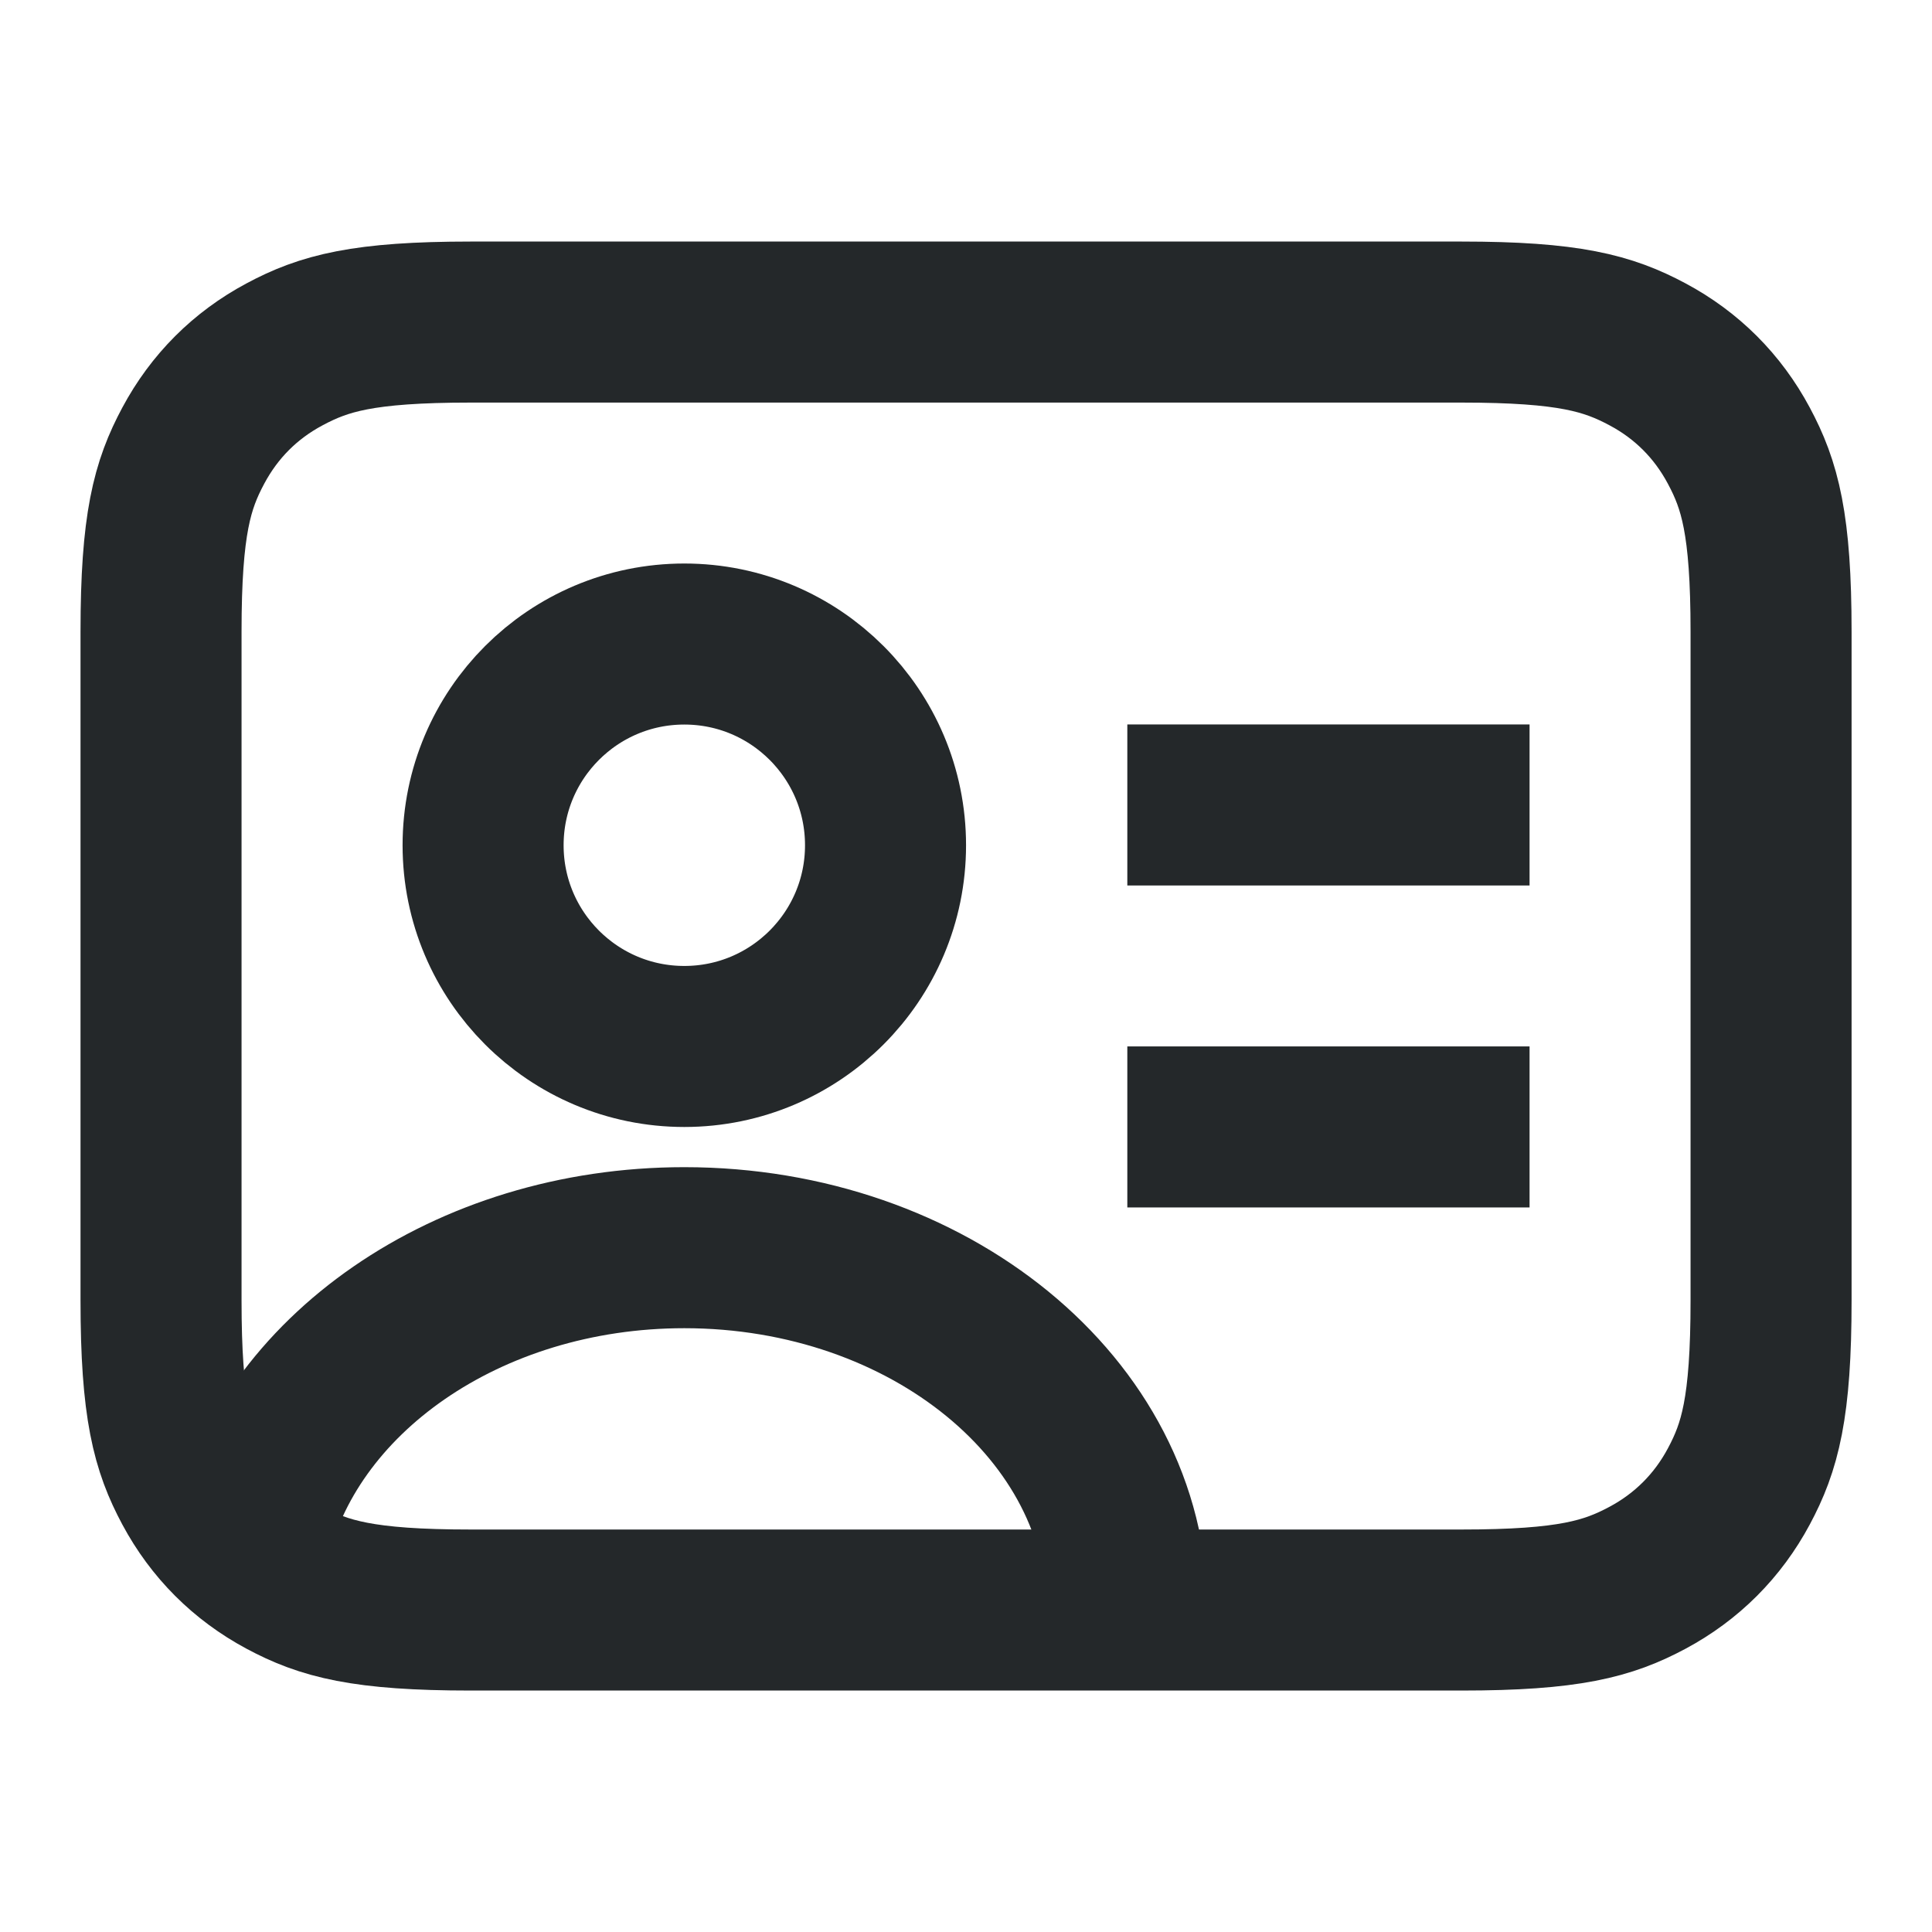
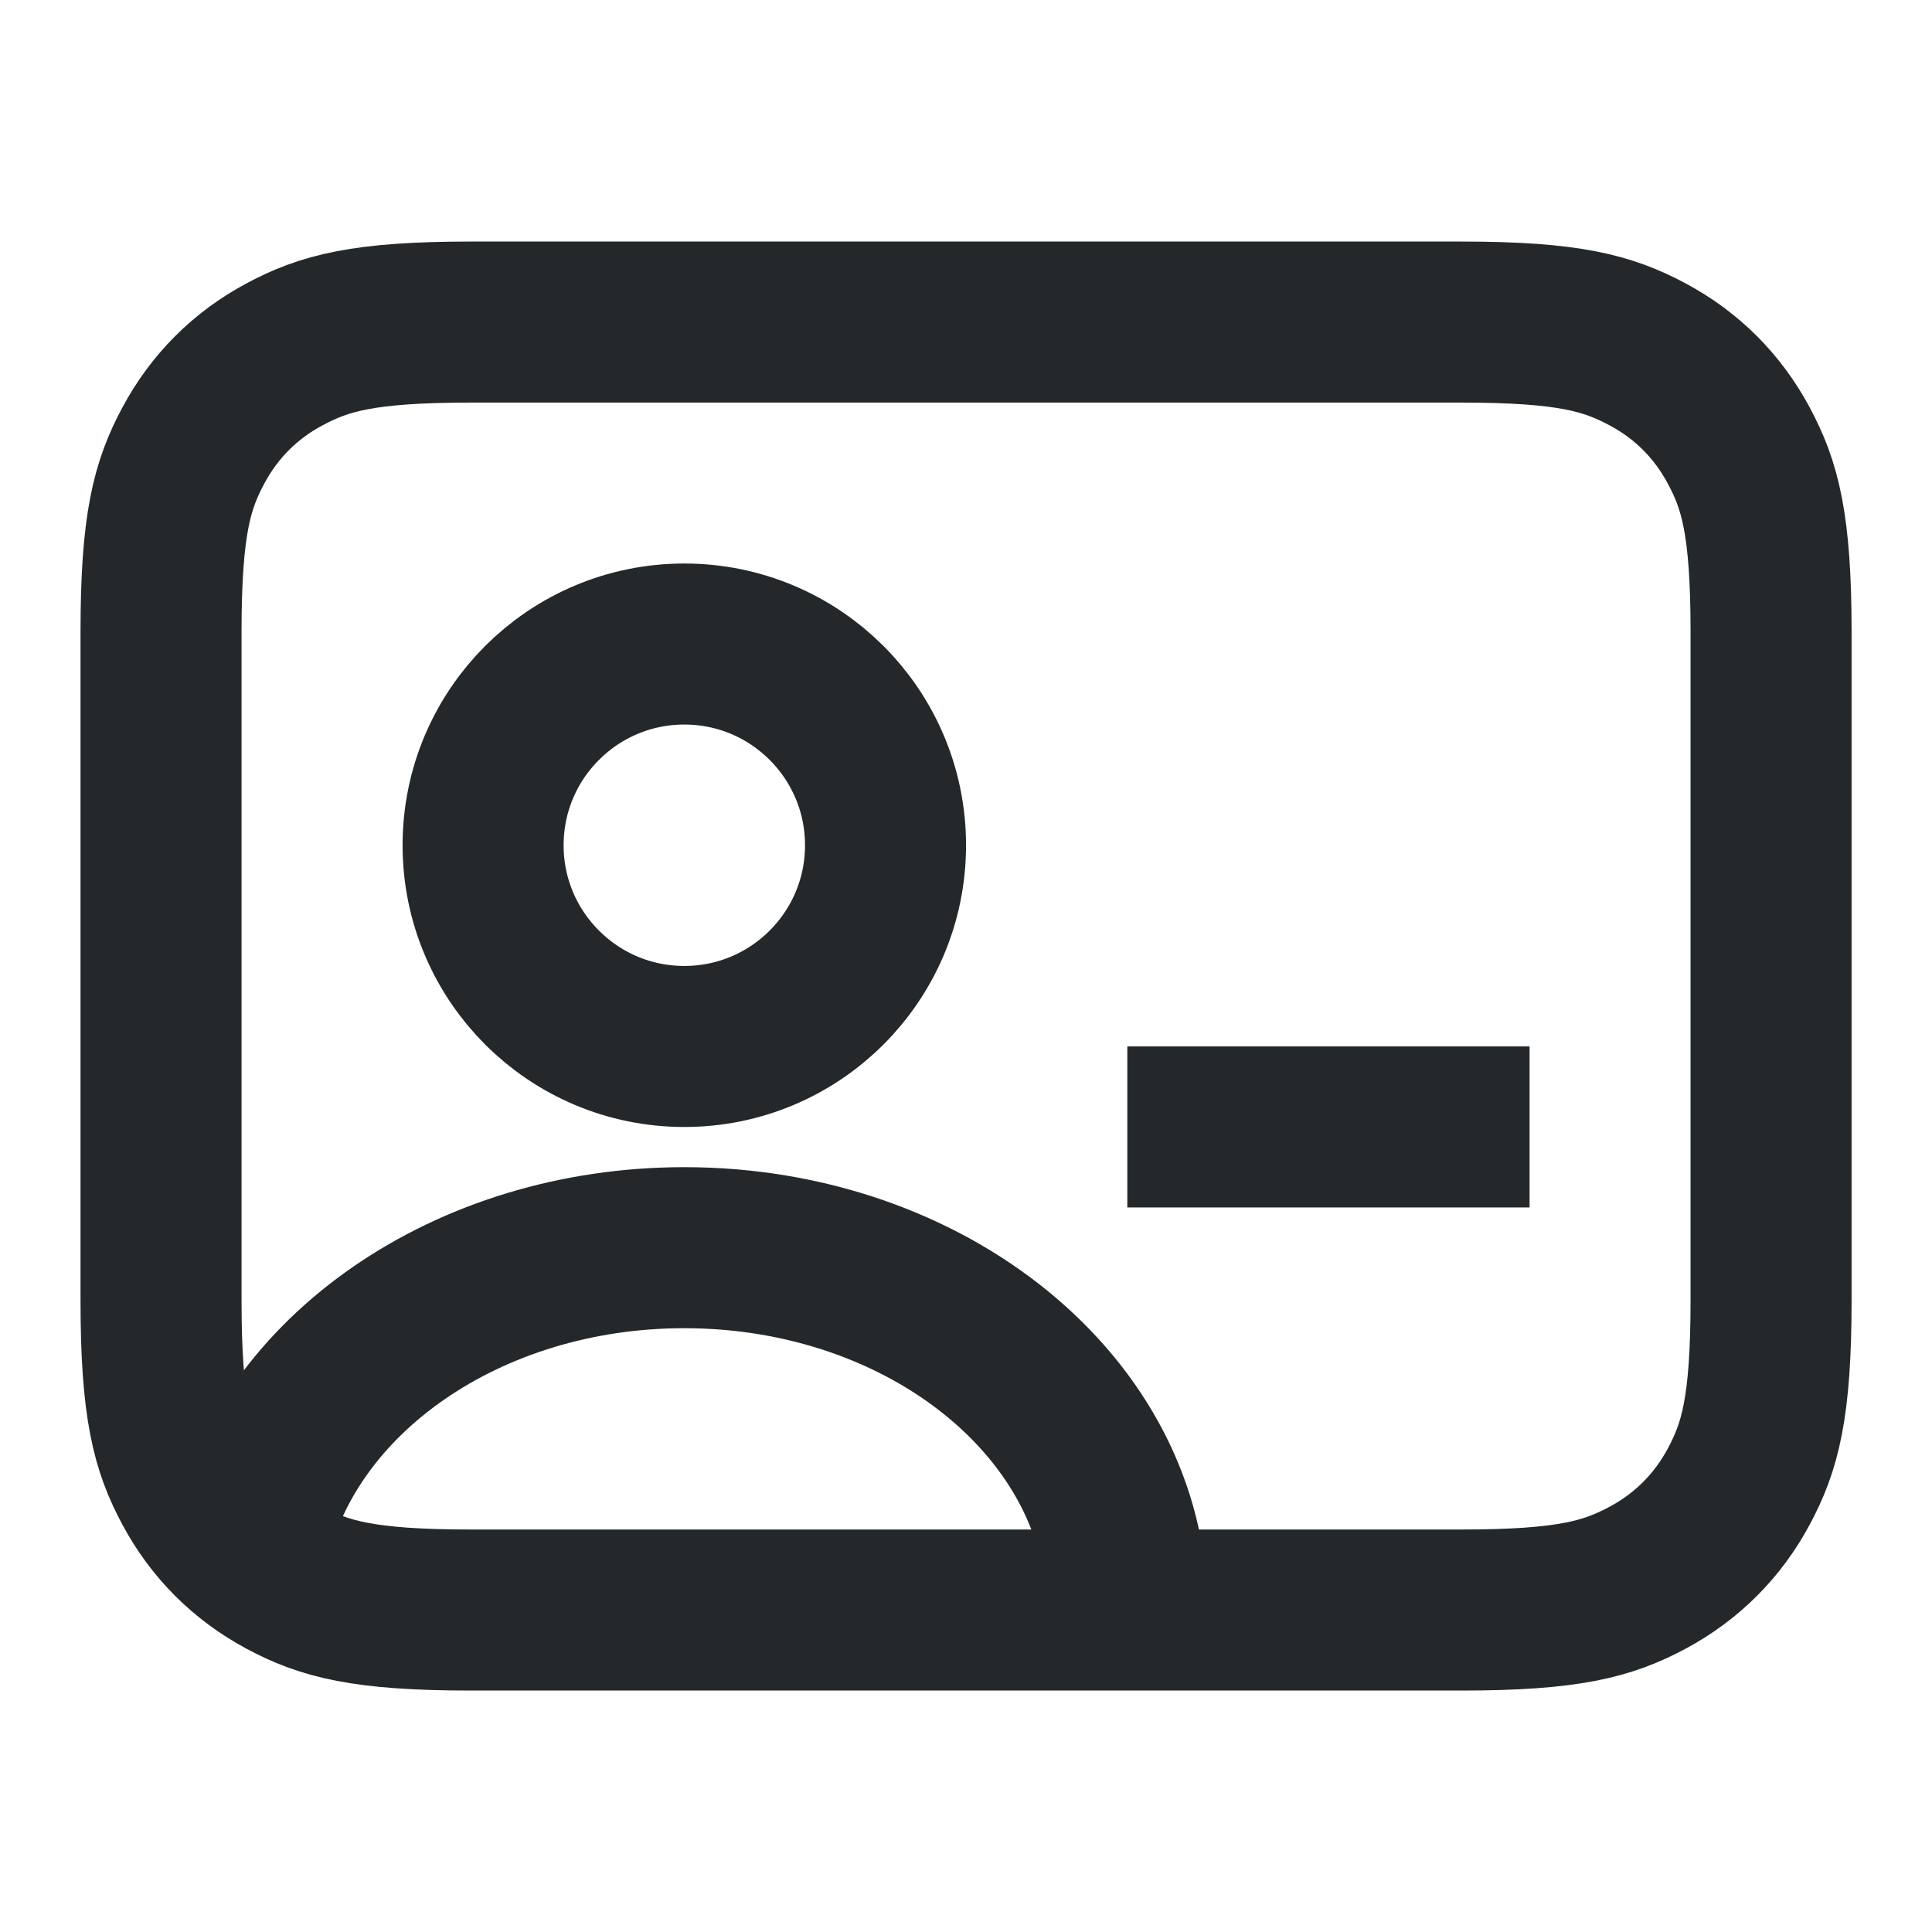
<svg xmlns="http://www.w3.org/2000/svg" width="20px" height="20px" viewBox="0 0 20 20" version="1.1">
  <title>ic_profile</title>
  <g id="页面-1" stroke="none" stroke-width="1" fill="none" fill-rule="evenodd">
    <g id="个人中心-总览-问卷调查" transform="translate(-1702, -92)" stroke="#24282A">
      <g id="right" transform="translate(1536, 0)">
        <g id="ic/eye备份" transform="translate(166, 92)">
          <g id="ic_profile" transform="translate(1.667, 3.333)">
            <path d="M4.872,-1.667 L11.795,-1.667 C12.91,-1.667 13.314,-1.551 13.721,-1.333 C14.128,-1.115 14.448,-0.795 14.666,-0.388 C14.884,0.02 15,0.424 15,1.538 L15,11.795 C15,12.91 14.884,13.314 14.666,13.721 C14.448,14.128 14.128,14.448 13.721,14.666 C13.314,14.884 12.91,15 11.795,15 L4.872,15 C3.757,15 3.353,14.884 2.946,14.666 C2.538,14.448 2.218,14.128 2.001,13.721 C1.783,13.314 1.667,12.91 1.667,11.795 L1.667,1.538 C1.667,0.424 1.783,0.02 2.001,-0.388 C2.218,-0.795 2.538,-1.115 2.946,-1.333 C3.353,-1.551 3.757,-1.667 4.872,-1.667 Z" id="矩形" stroke-width="1.667" transform="translate(8.333, 6.667) rotate(90) translate(-8.333, -6.667)" />
-             <line x1="10.003" y1="5" x2="14.167" y2="5" id="路径" stroke-width="1.667" />
            <circle id="椭圆形" stroke-width="1.667" cx="5.417" cy="5.417" r="2.083" />
            <path d="M0.908,12.657 C1.297,10.909 3.168,9.583 5.417,9.583 C7.948,9.583 10,11.262 10,13.333" id="路径" stroke-width="1.667" />
            <line x1="10.003" y1="8.333" x2="14.167" y2="8.333" id="路径备份" stroke-width="1.667" />
          </g>
        </g>
      </g>
    </g>
  </g>
</svg>